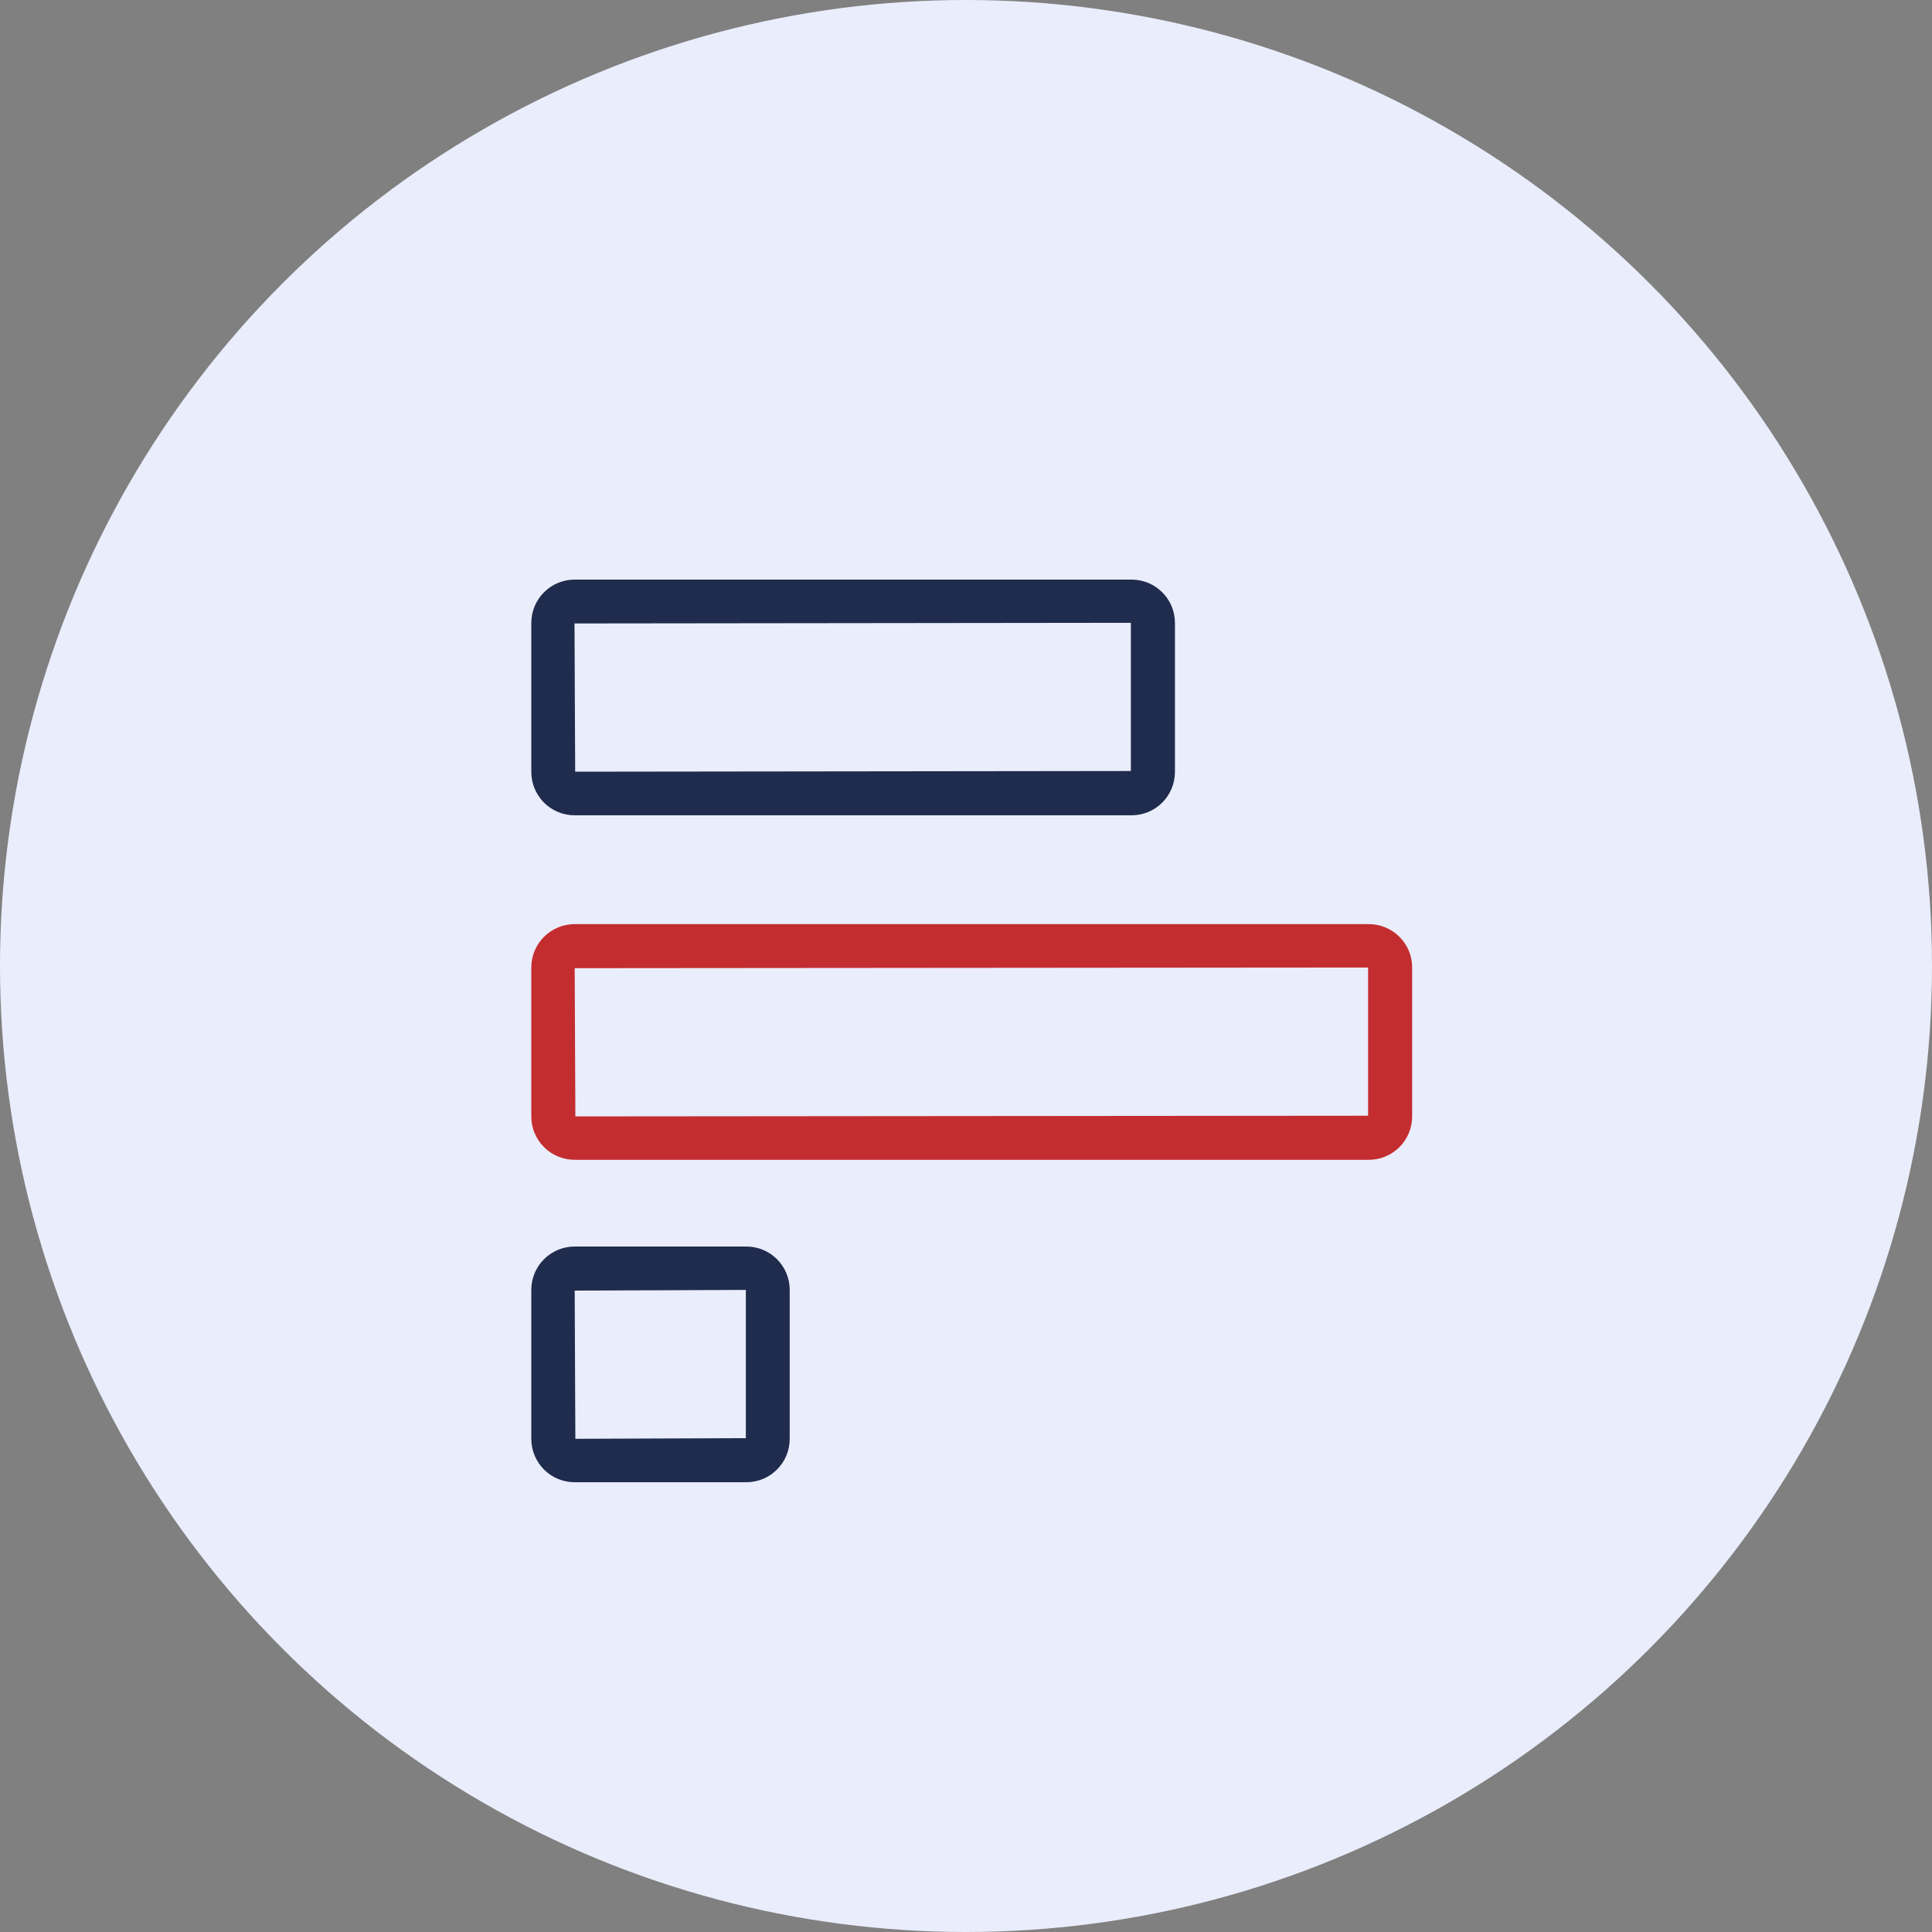
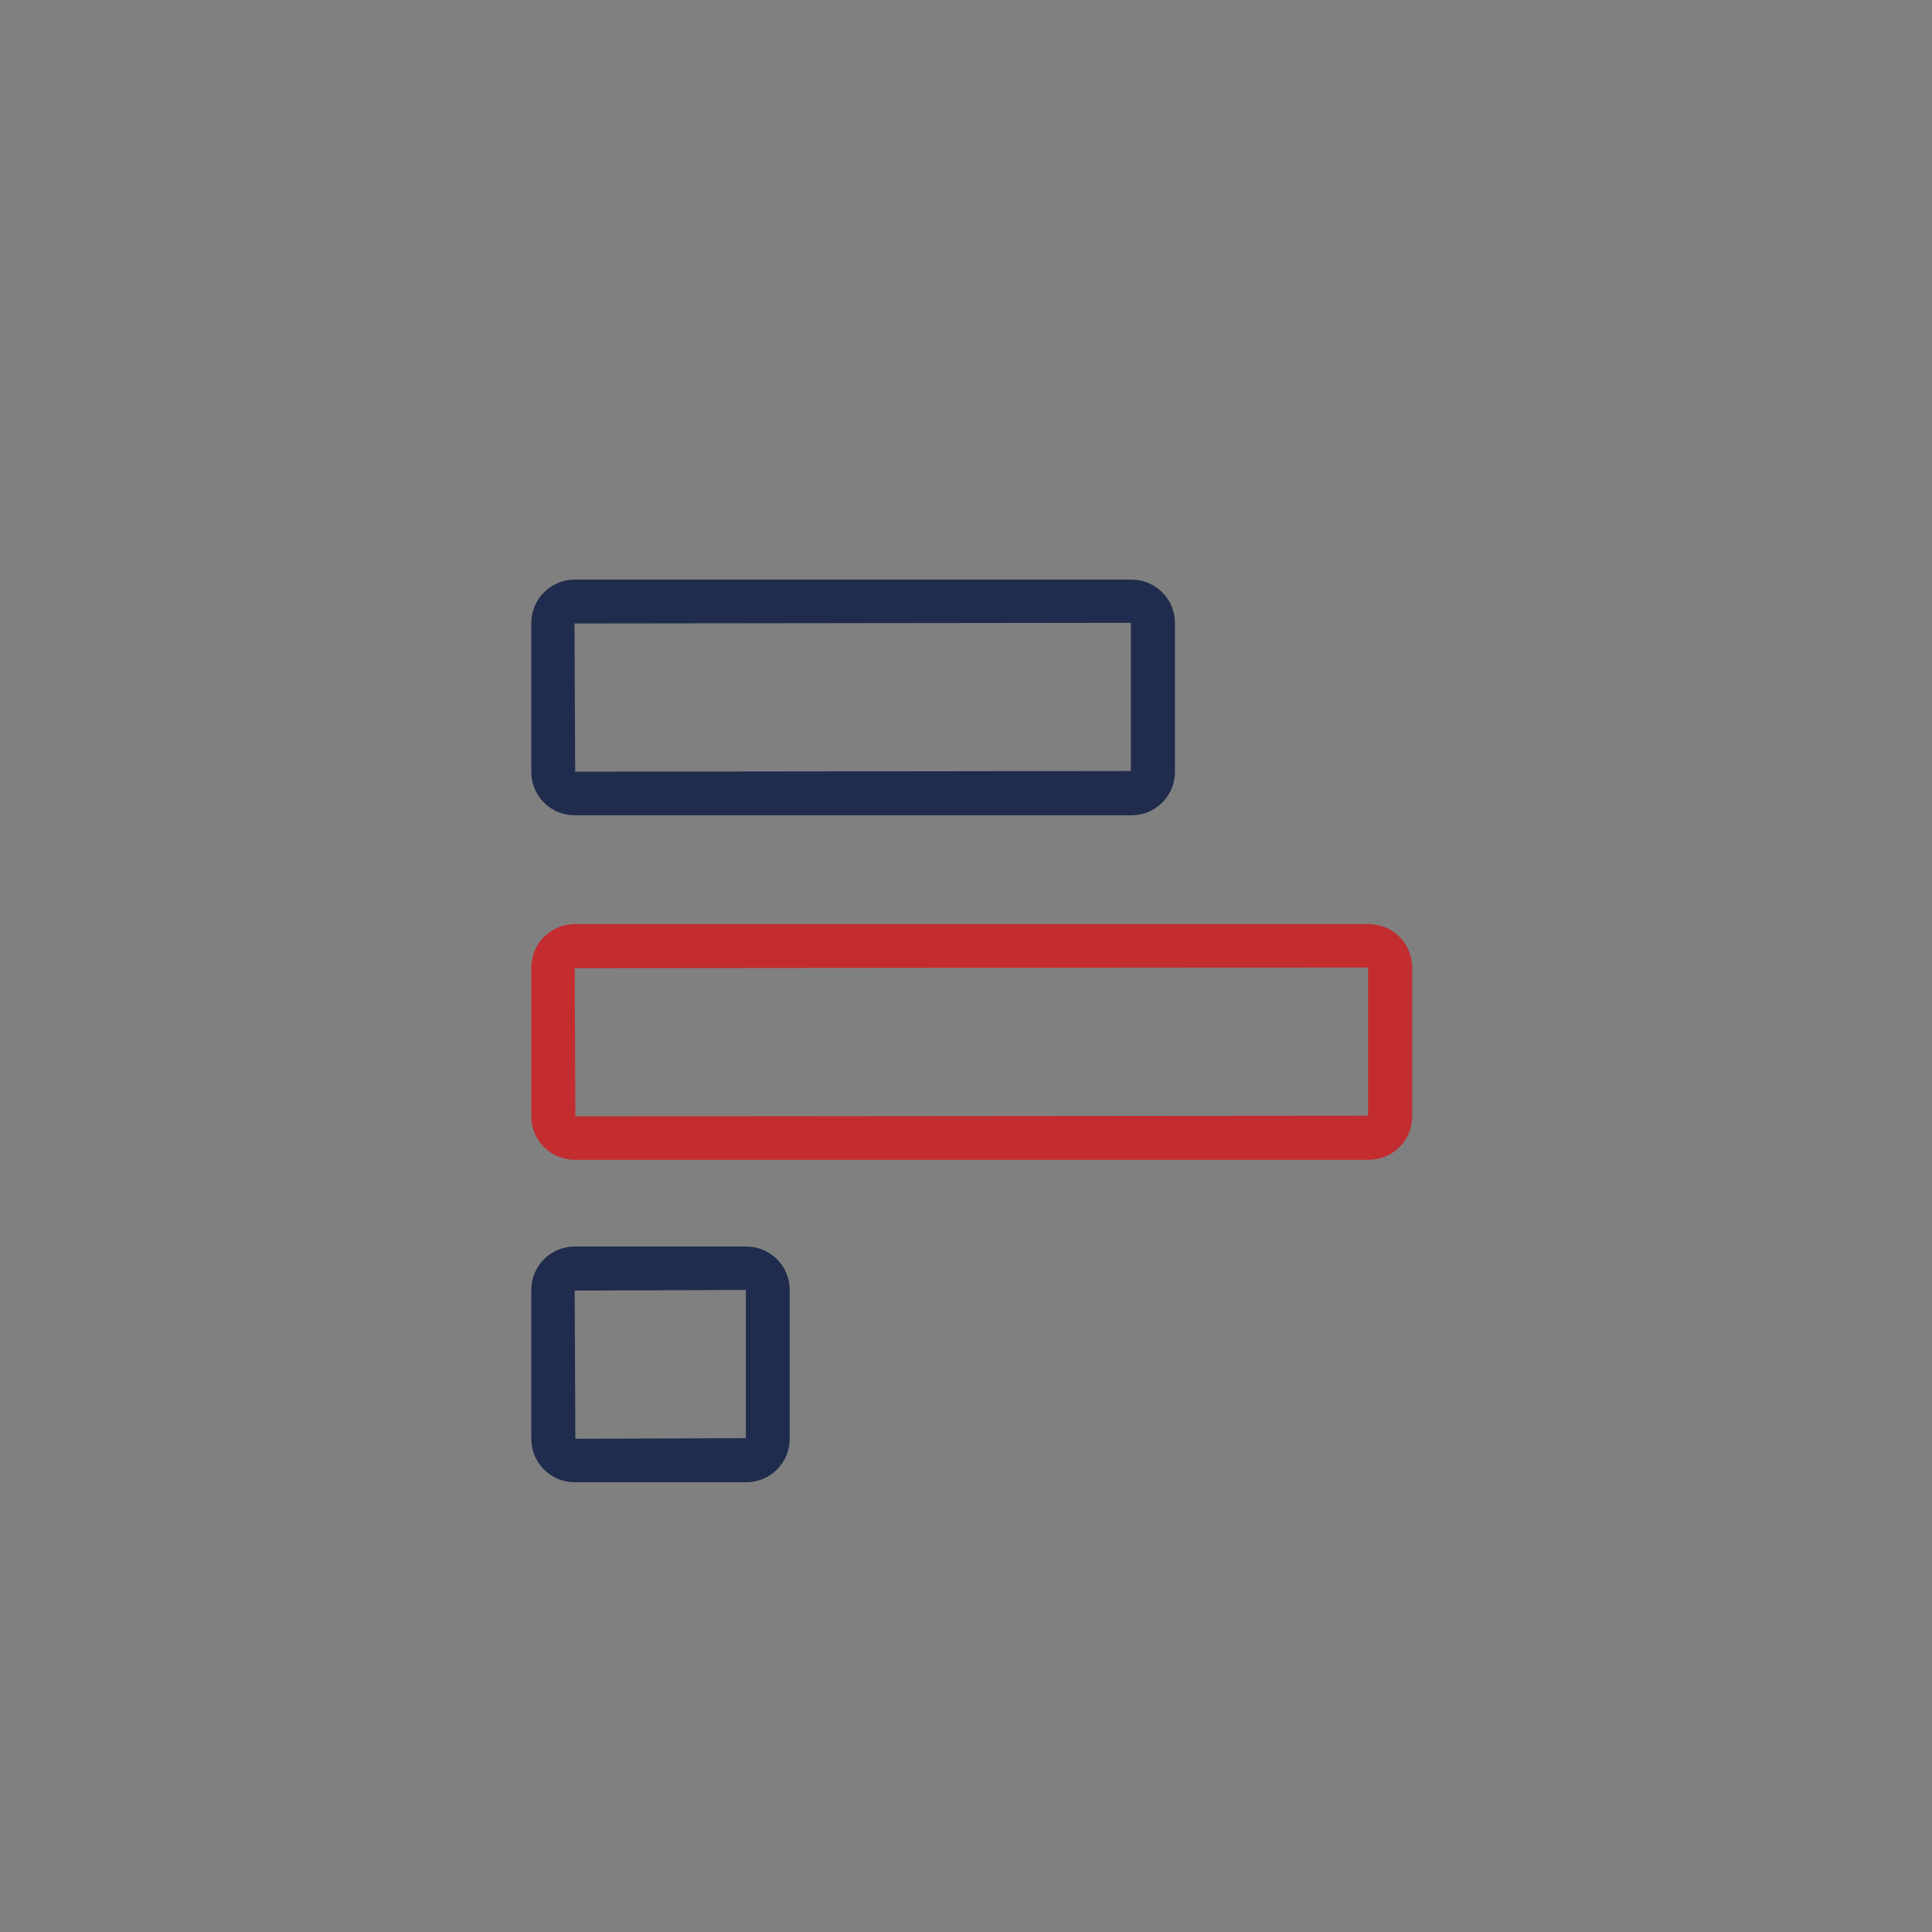
<svg xmlns="http://www.w3.org/2000/svg" width="80" height="80" viewBox="0 0 80 80" fill="none">
  <rect x="0" y="0" width="80" height="80" fill="#808080" stroke="none" />
-   <circle cx="40" cy="40" r="40" fill="#EAEDFB" />
  <path d="M23.797 33.76h23.057c.994 0 1.798-.803 1.798-1.798v-6.165c0-.993-.802-1.797-1.798-1.797H23.797c-.993 0-1.797.802-1.797 1.797v6.165c0 .994.802 1.798 1.797 1.798zm23.03-7.971v6.137l-23.01.028-.028-6.138 23.03-.027h.008zM23.797 61.376h7.105c.994 0 1.798-.802 1.798-1.798v-6.165c0-.993-.802-1.797-1.798-1.797h-7.105c-.993 0-1.797.802-1.797 1.797v6.165c0 .994.802 1.798 1.797 1.798zm7.087-7.963v6.138l-7.06.027-.027-6.137 7.087-.028z" fill="#202C4D" />
  <path d="M58.474 46.228v-6.165c0-.994-.802-1.797-1.797-1.797h-32.88c-.993 0-1.797.802-1.797 1.797v6.165c0 .993.802 1.797 1.797 1.797h32.88c.993 0 1.797-.802 1.797-1.797zM56.65 46.2l-32.825.028-.028-6.138 32.853-.027V46.2z" fill="#C32D30" />
</svg>